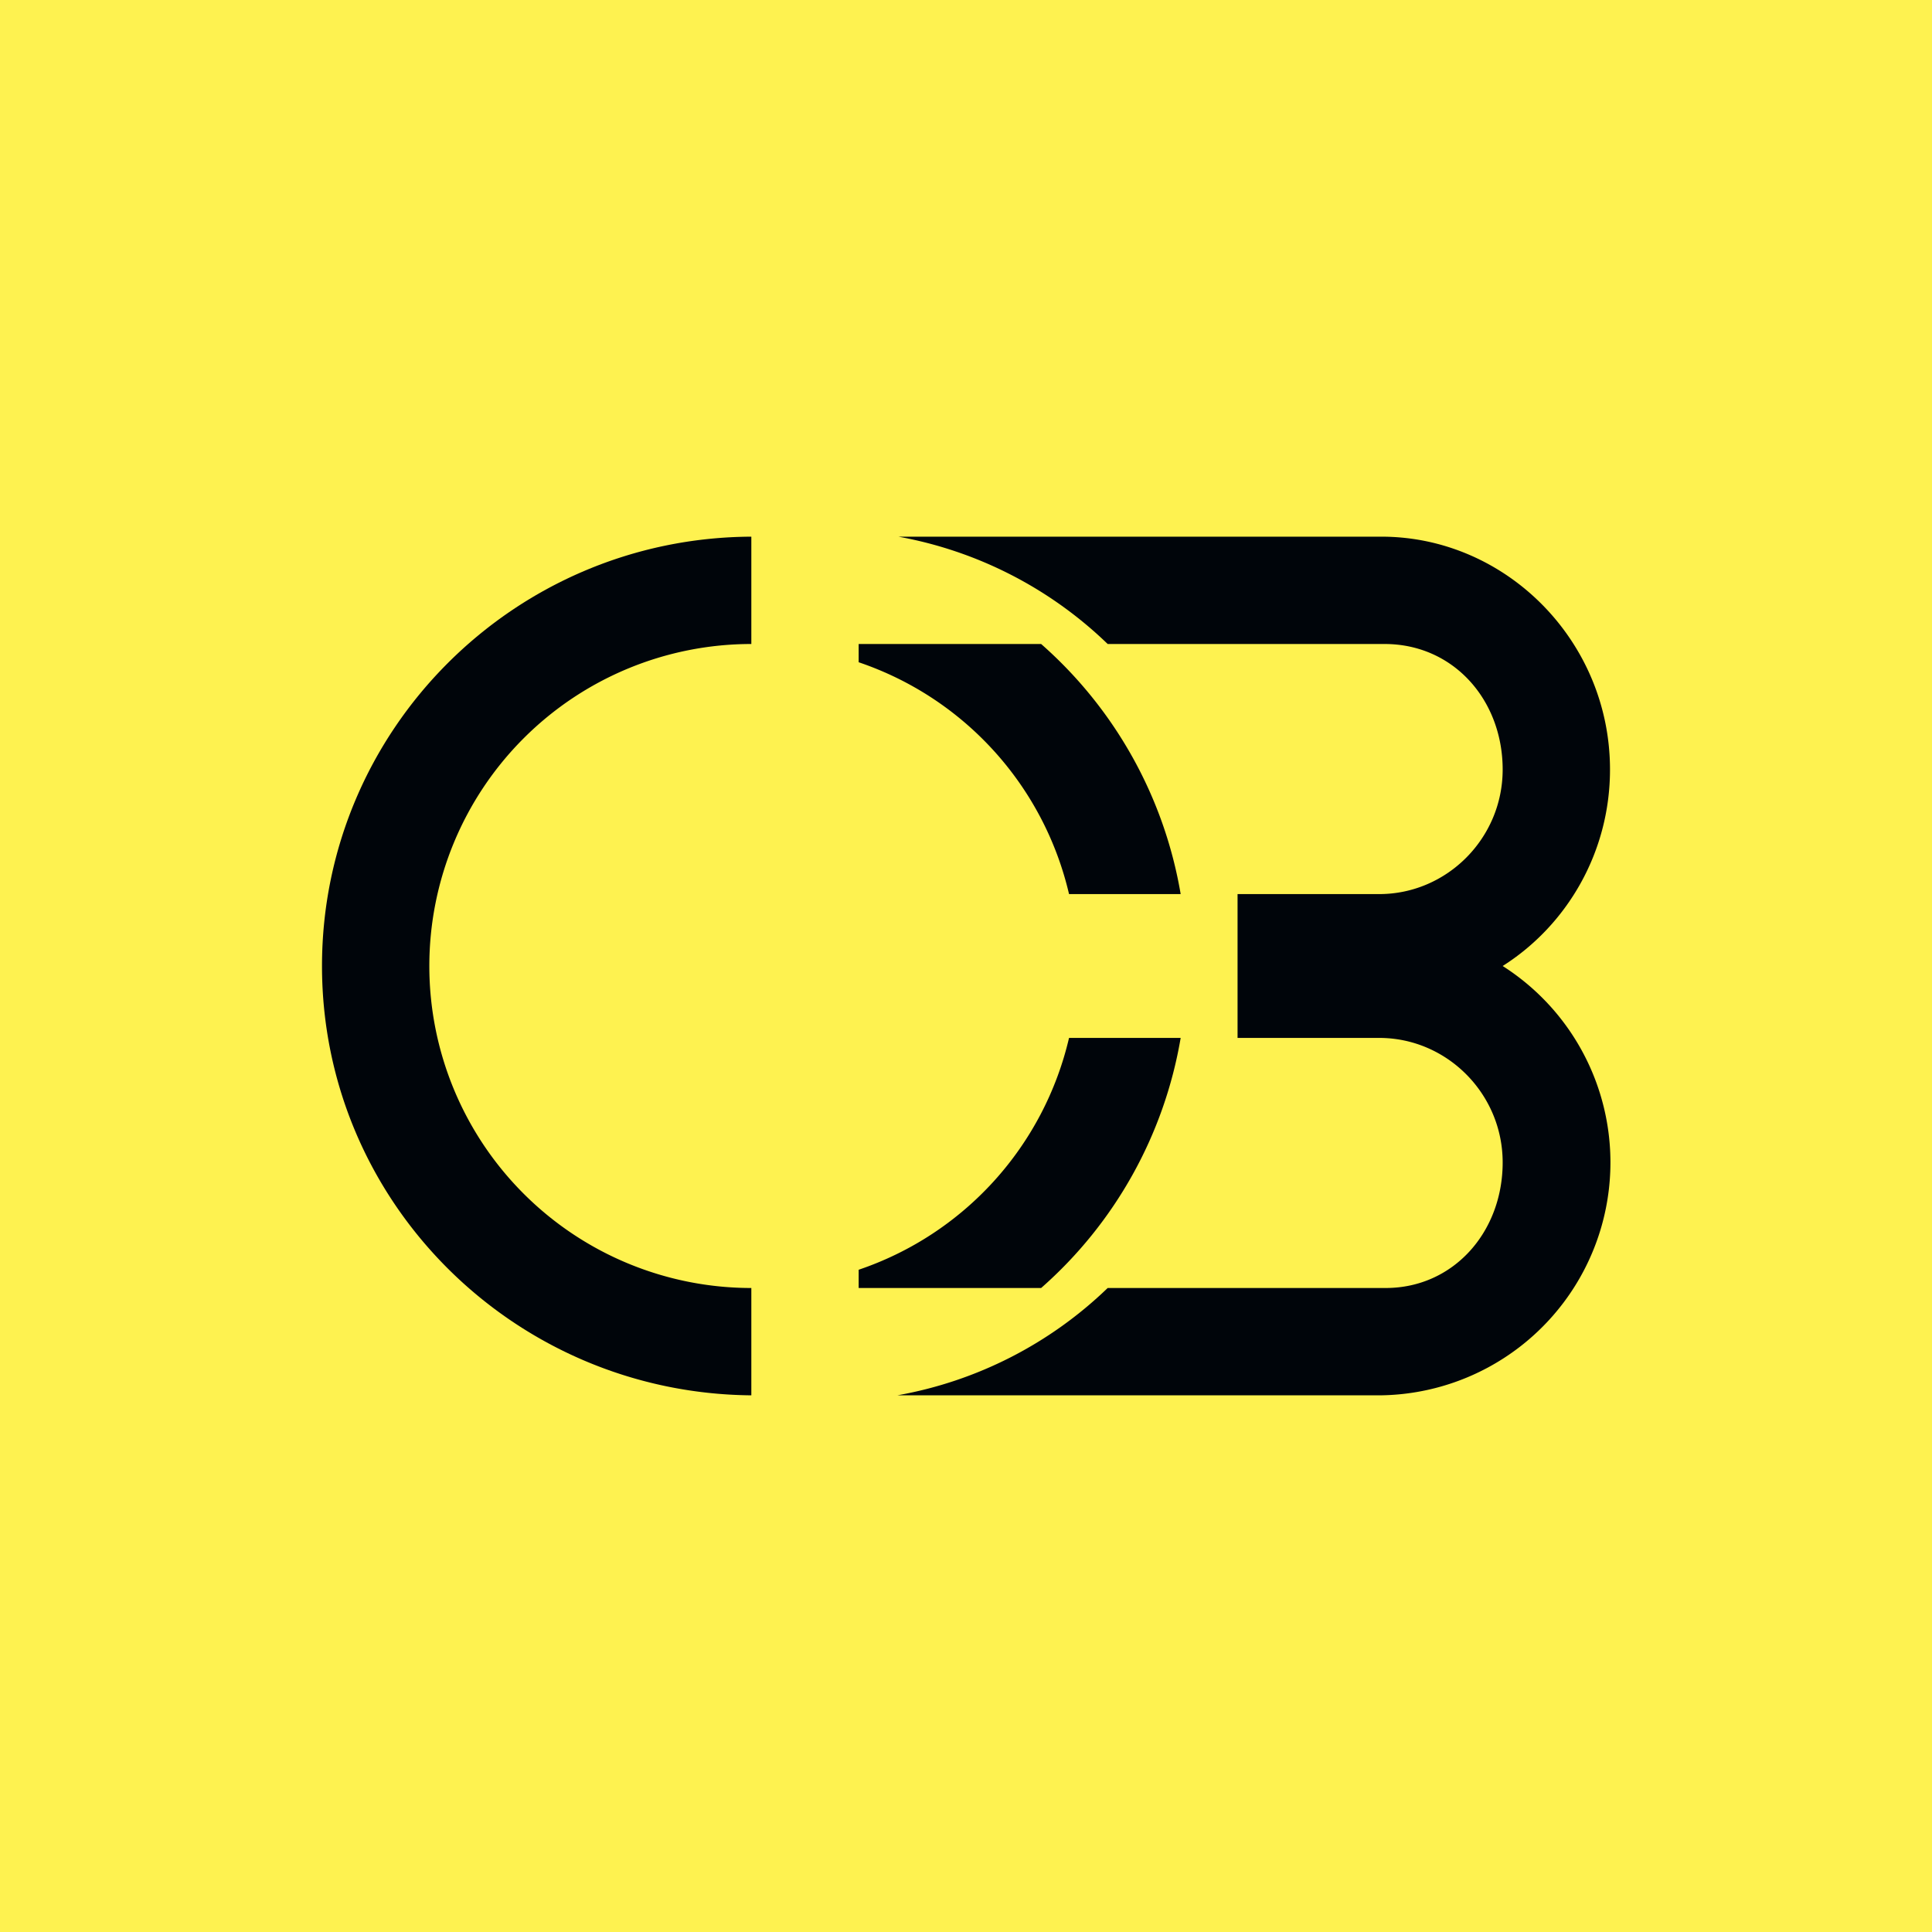
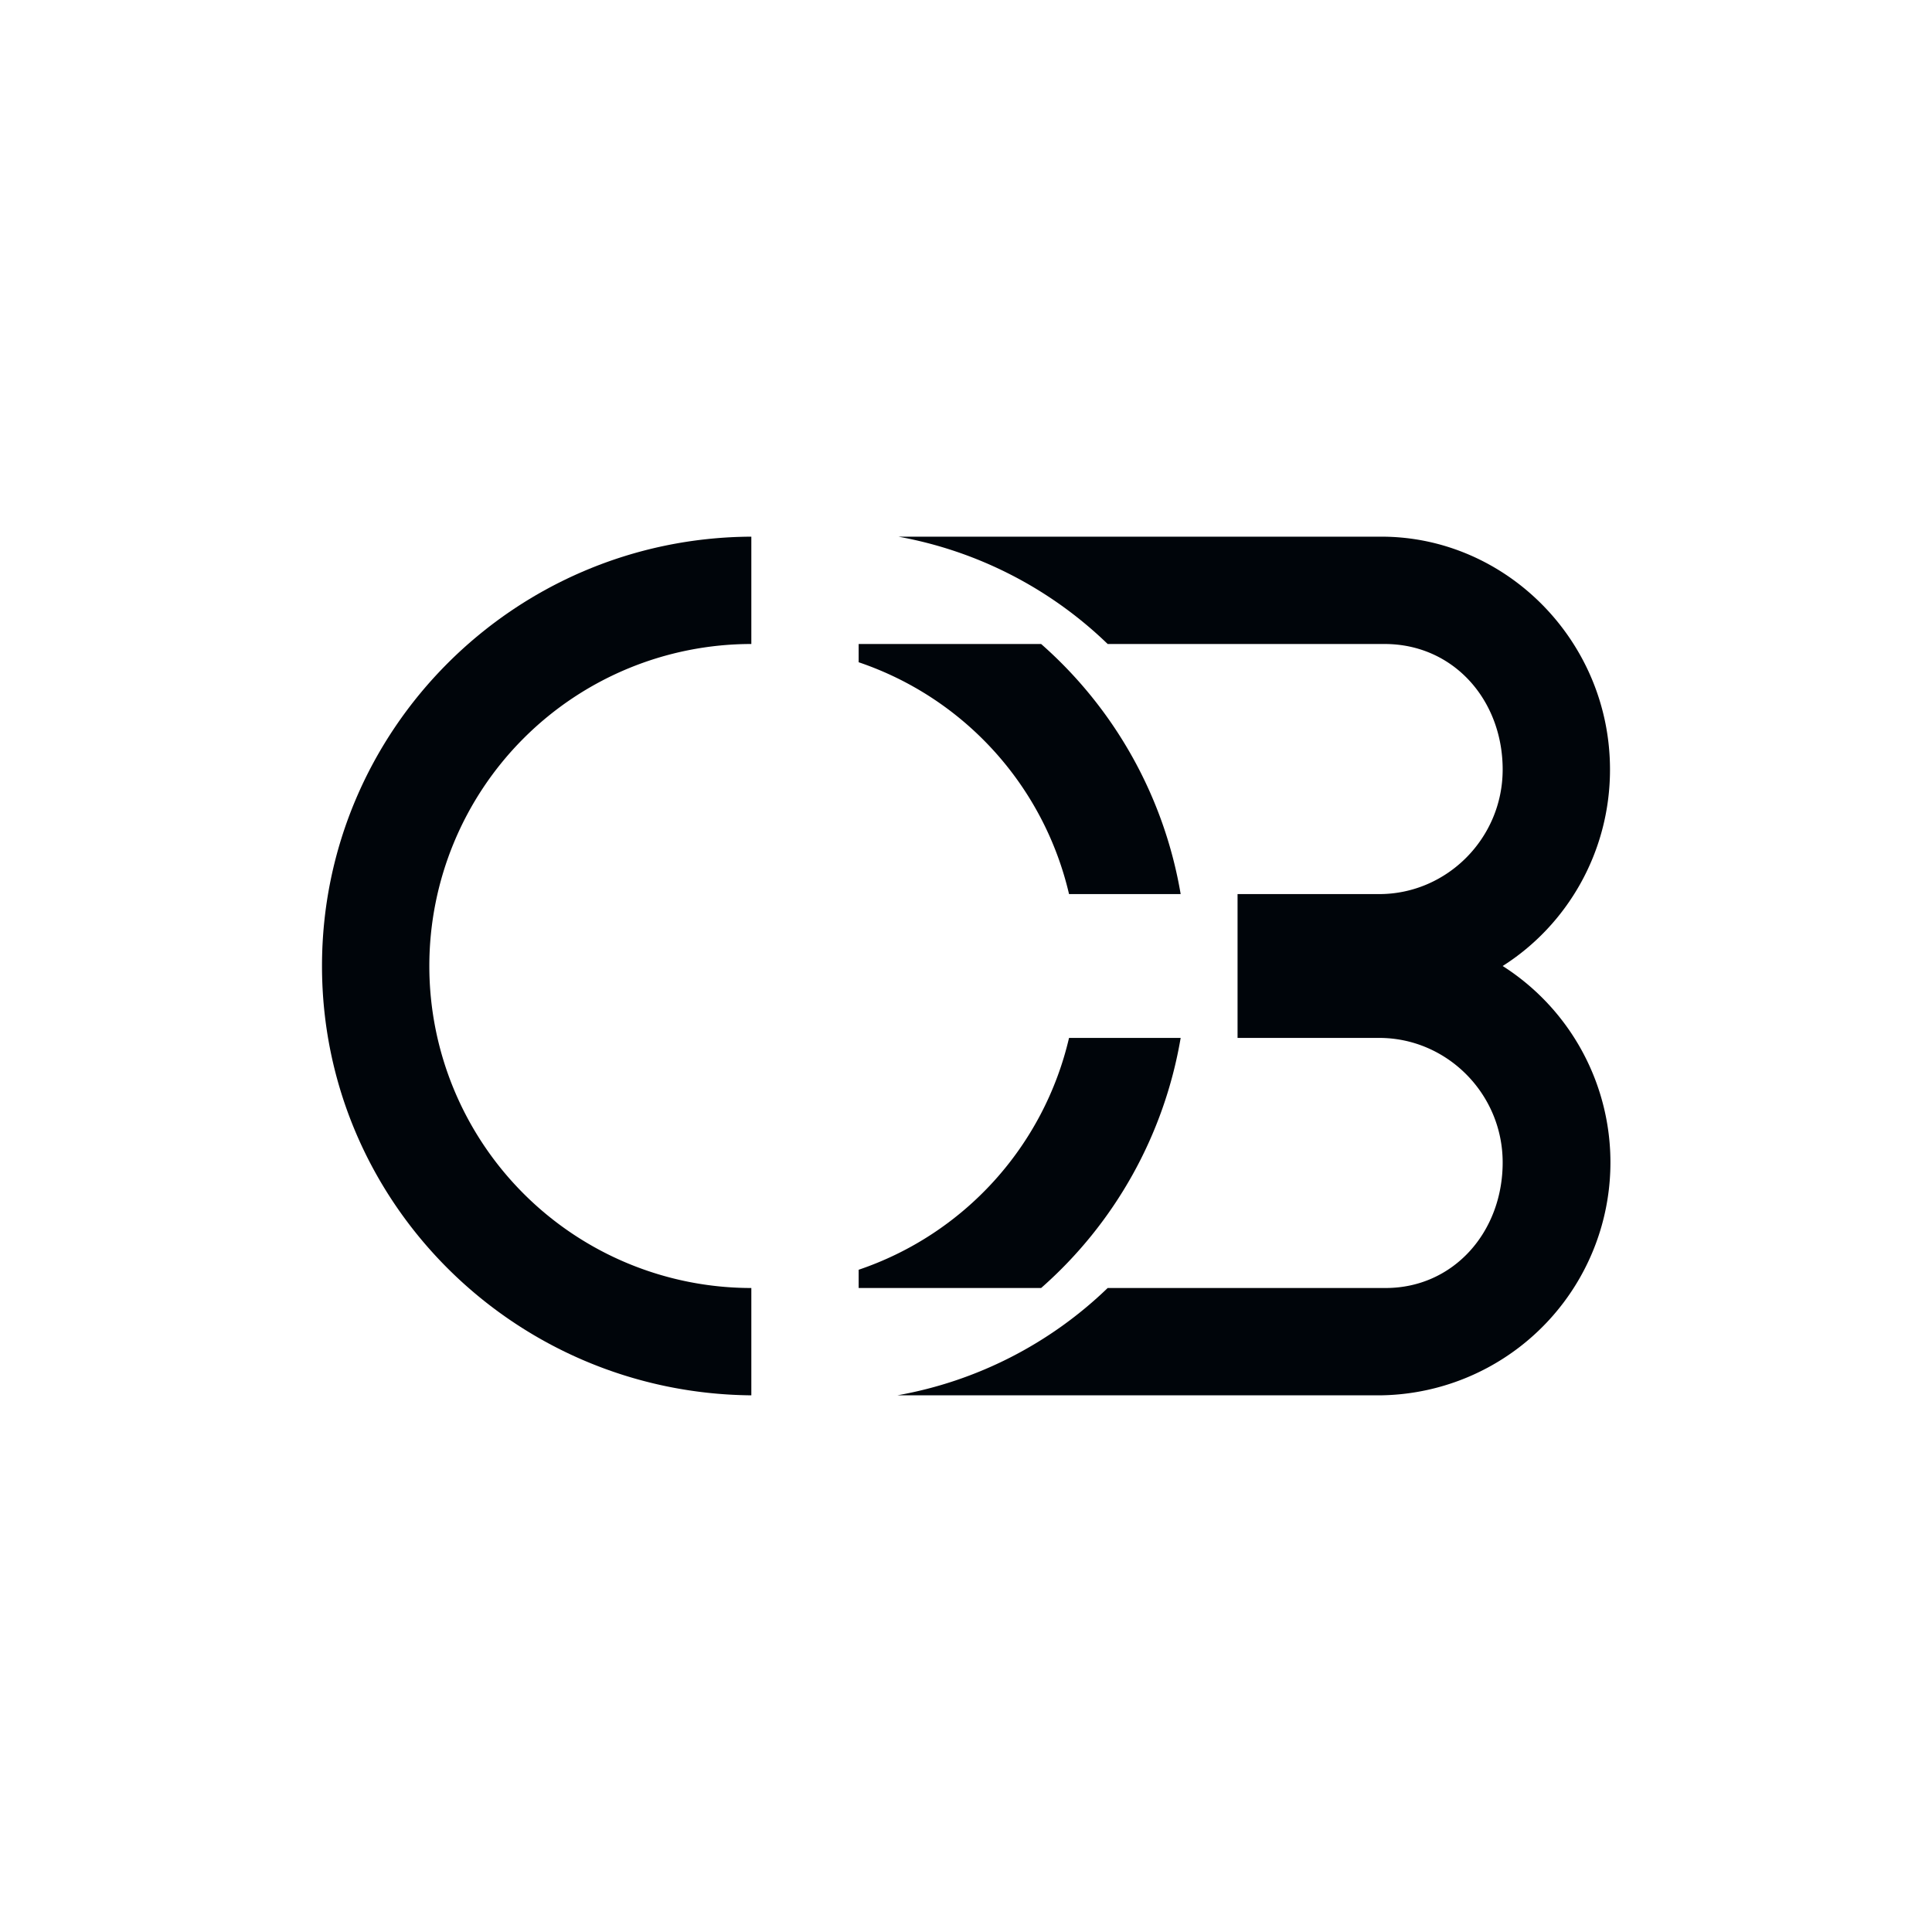
<svg xmlns="http://www.w3.org/2000/svg" width="18" height="18" viewBox="0 0 18 18">
-   <path fill="#FEF250" d="M0 0h18v18H0z" />
  <path d="M12.9 6h-2.58a3.77 3.77 0 0 0-1.95-1h4.5C14.03 5 15 5.97 15 7.17c0 .77-.4 1.45-1 1.83a2.17 2.17 0 0 1-1.14 4h-4.5a3.77 3.77 0 0 0 1.96-1h2.59c.63 0 1.09-.52 1.09-1.17 0-.64-.52-1.16-1.15-1.16h-1.32V8.33h1.32c.63 0 1.15-.52 1.15-1.16C14 6.52 13.54 6 12.9 6Z" fill="#00050A" />
  <path d="M3 9c0-2.2 1.79-3.99 4-4v1a3 3 0 0 0-3 3 3 3 0 0 0 3 3v1c-2.21-.02-4-1.8-4-4Zm6.96.67A3 3 0 0 1 8 11.83V12h1.7A3.99 3.99 0 0 0 11 9.67H9.96Zm0-1.34H11A3.99 3.99 0 0 0 9.7 6H8v.17a3 3 0 0 1 1.96 2.16Z" fill="#00050A" />
</svg>